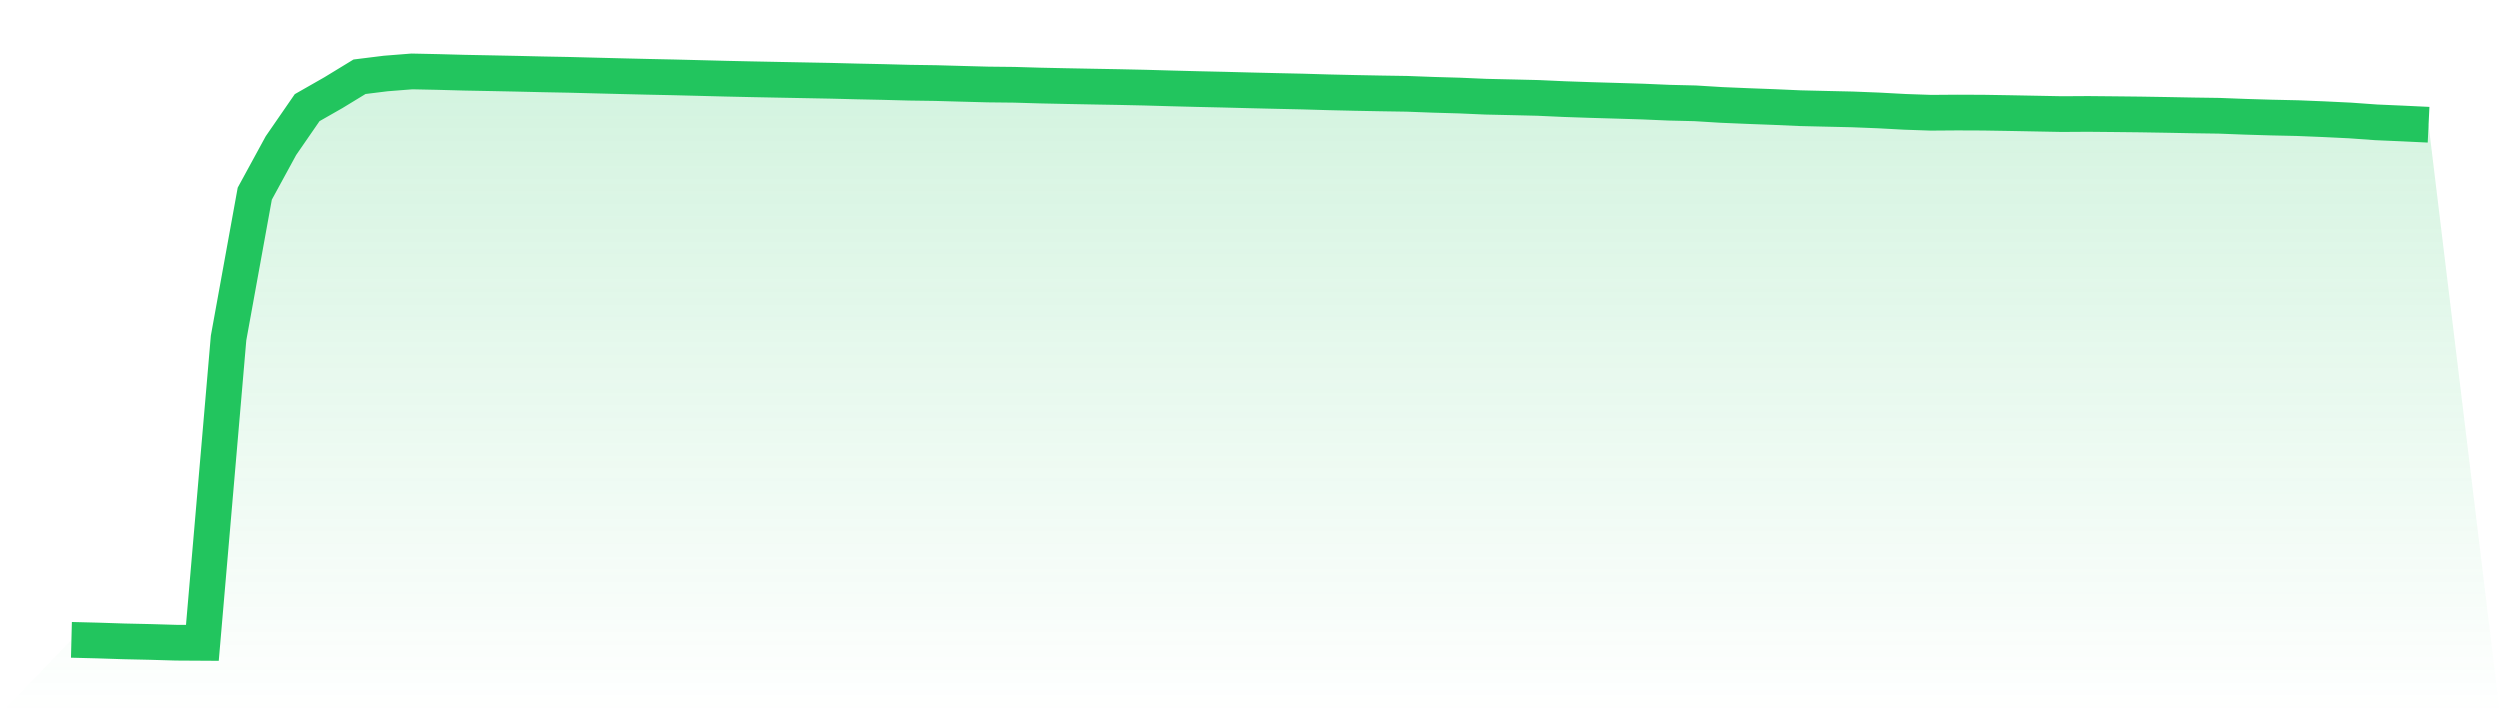
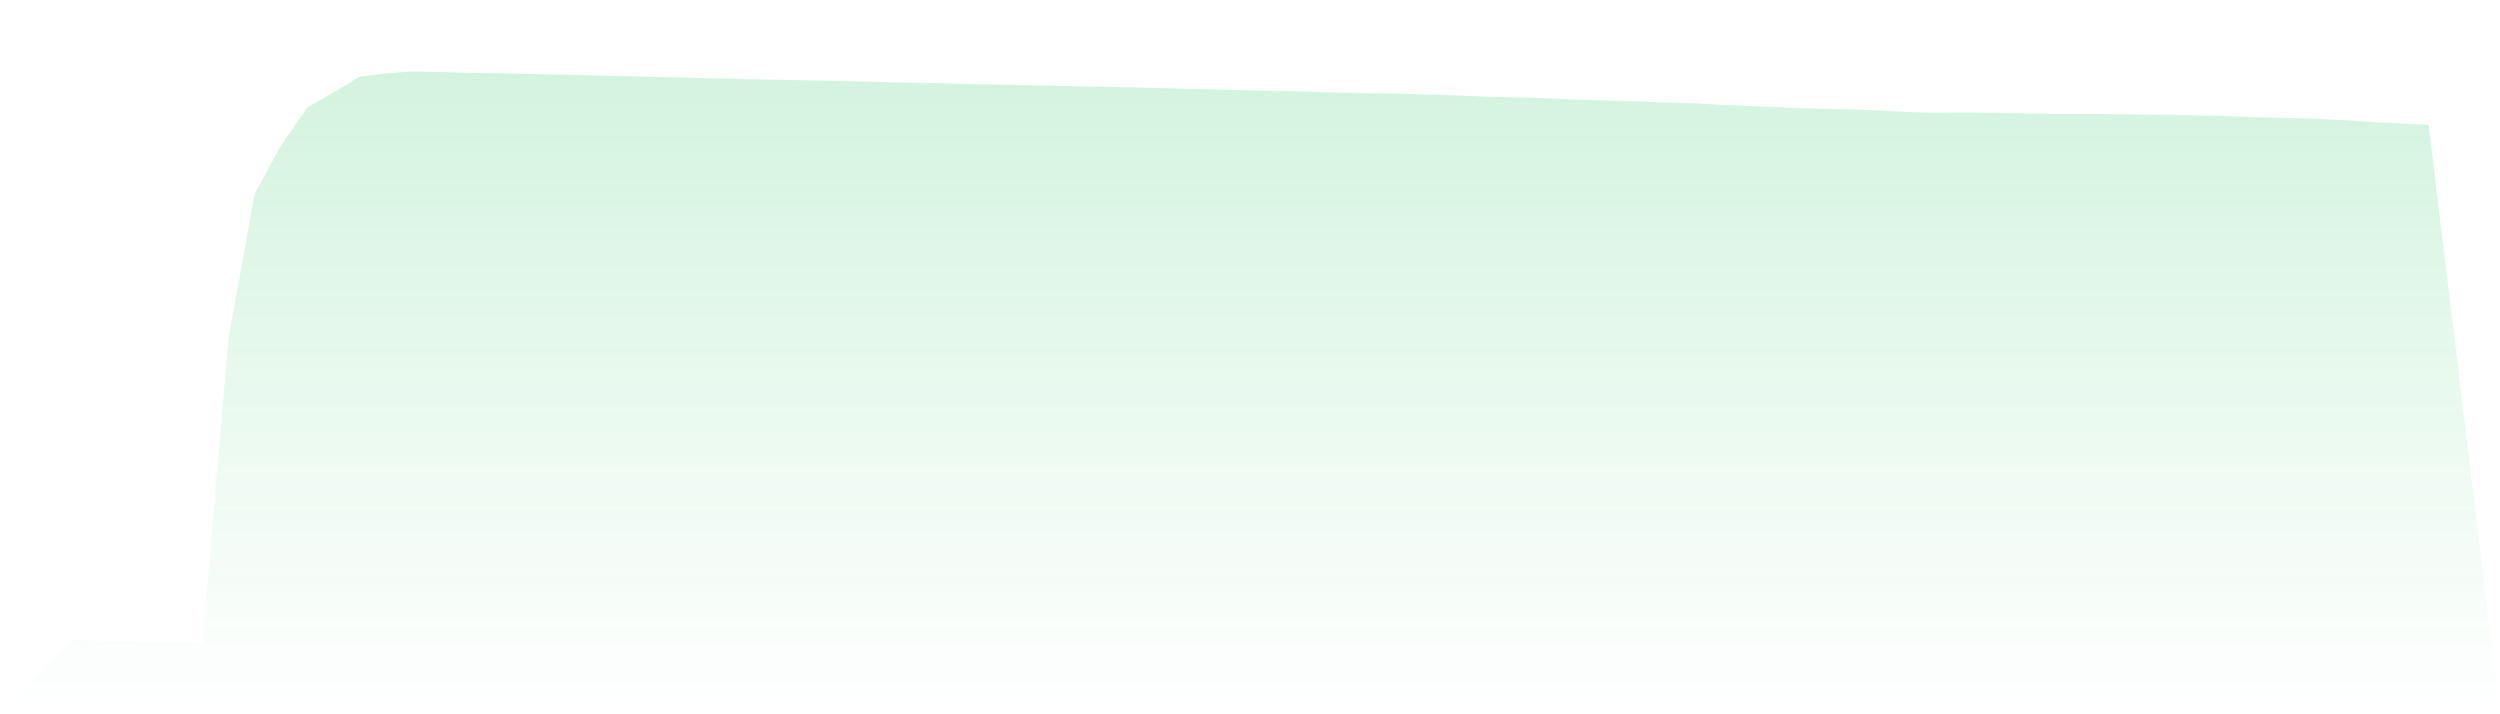
<svg xmlns="http://www.w3.org/2000/svg" viewBox="0 0 140 40">
  <defs>
    <linearGradient id="gradient" x1="0" x2="0" y1="0" y2="1">
      <stop offset="0%" stop-color="#22c55e" stop-opacity="0.2" />
      <stop offset="100%" stop-color="#22c55e" stop-opacity="0" />
    </linearGradient>
  </defs>
  <path d="M4,35.831 L4,35.831 L5.467,35.868 L6.933,35.916 L8.4,35.948 L9.867,35.991 L11.333,36 L12.8,18.929 L14.267,10.845 L15.733,8.155 L17.2,6.029 L18.667,5.192 L20.133,4.298 L21.6,4.116 L23.067,4 L24.533,4.031 L26,4.071 L27.467,4.099 L28.933,4.129 L30.4,4.163 L31.867,4.191 L33.333,4.229 L34.8,4.266 L36.267,4.301 L37.733,4.332 L39.2,4.369 L40.667,4.407 L42.133,4.439 L43.6,4.468 L45.067,4.496 L46.533,4.524 L48,4.561 L49.467,4.592 L50.933,4.631 L52.4,4.652 L53.867,4.693 L55.333,4.732 L56.8,4.748 L58.267,4.791 L59.733,4.822 L61.2,4.85 L62.667,4.876 L64.133,4.908 L65.6,4.95 L67.067,4.988 L68.533,5.021 L70,5.059 L71.467,5.094 L72.933,5.126 L74.4,5.169 L75.867,5.203 L77.333,5.231 L78.8,5.254 L80.267,5.309 L81.733,5.351 L83.2,5.415 L84.667,5.448 L86.133,5.483 L87.6,5.55 L89.067,5.6 L90.533,5.643 L92,5.688 L93.467,5.751 L94.933,5.786 L96.4,5.876 L97.867,5.938 L99.333,5.993 L100.8,6.058 L102.267,6.093 L103.733,6.126 L105.2,6.184 L106.667,6.263 L108.133,6.314 L109.6,6.303 L111.067,6.309 L112.533,6.333 L114,6.361 L115.467,6.389 L116.933,6.38 L118.4,6.394 L119.867,6.41 L121.333,6.434 L122.8,6.462 L124.267,6.483 L125.733,6.539 L127.2,6.583 L128.667,6.615 L130.133,6.675 L131.6,6.746 L133.067,6.851 L134.533,6.915 L136,6.985 L140,40 L0,40 z" fill="url(#gradient)" />
-   <path d="M4,35.831 L4,35.831 L5.467,35.868 L6.933,35.916 L8.4,35.948 L9.867,35.991 L11.333,36 L12.8,18.929 L14.267,10.845 L15.733,8.155 L17.2,6.029 L18.667,5.192 L20.133,4.298 L21.6,4.116 L23.067,4 L24.533,4.031 L26,4.071 L27.467,4.099 L28.933,4.129 L30.4,4.163 L31.867,4.191 L33.333,4.229 L34.8,4.266 L36.267,4.301 L37.733,4.332 L39.2,4.369 L40.667,4.407 L42.133,4.439 L43.6,4.468 L45.067,4.496 L46.533,4.524 L48,4.561 L49.467,4.592 L50.933,4.631 L52.4,4.652 L53.867,4.693 L55.333,4.732 L56.8,4.748 L58.267,4.791 L59.733,4.822 L61.2,4.85 L62.667,4.876 L64.133,4.908 L65.6,4.95 L67.067,4.988 L68.533,5.021 L70,5.059 L71.467,5.094 L72.933,5.126 L74.4,5.169 L75.867,5.203 L77.333,5.231 L78.8,5.254 L80.267,5.309 L81.733,5.351 L83.2,5.415 L84.667,5.448 L86.133,5.483 L87.6,5.55 L89.067,5.6 L90.533,5.643 L92,5.688 L93.467,5.751 L94.933,5.786 L96.4,5.876 L97.867,5.938 L99.333,5.993 L100.8,6.058 L102.267,6.093 L103.733,6.126 L105.2,6.184 L106.667,6.263 L108.133,6.314 L109.6,6.303 L111.067,6.309 L112.533,6.333 L114,6.361 L115.467,6.389 L116.933,6.38 L118.4,6.394 L119.867,6.41 L121.333,6.434 L122.8,6.462 L124.267,6.483 L125.733,6.539 L127.2,6.583 L128.667,6.615 L130.133,6.675 L131.6,6.746 L133.067,6.851 L134.533,6.915 L136,6.985" fill="none" stroke="#22c55e" stroke-width="2" />
</svg>